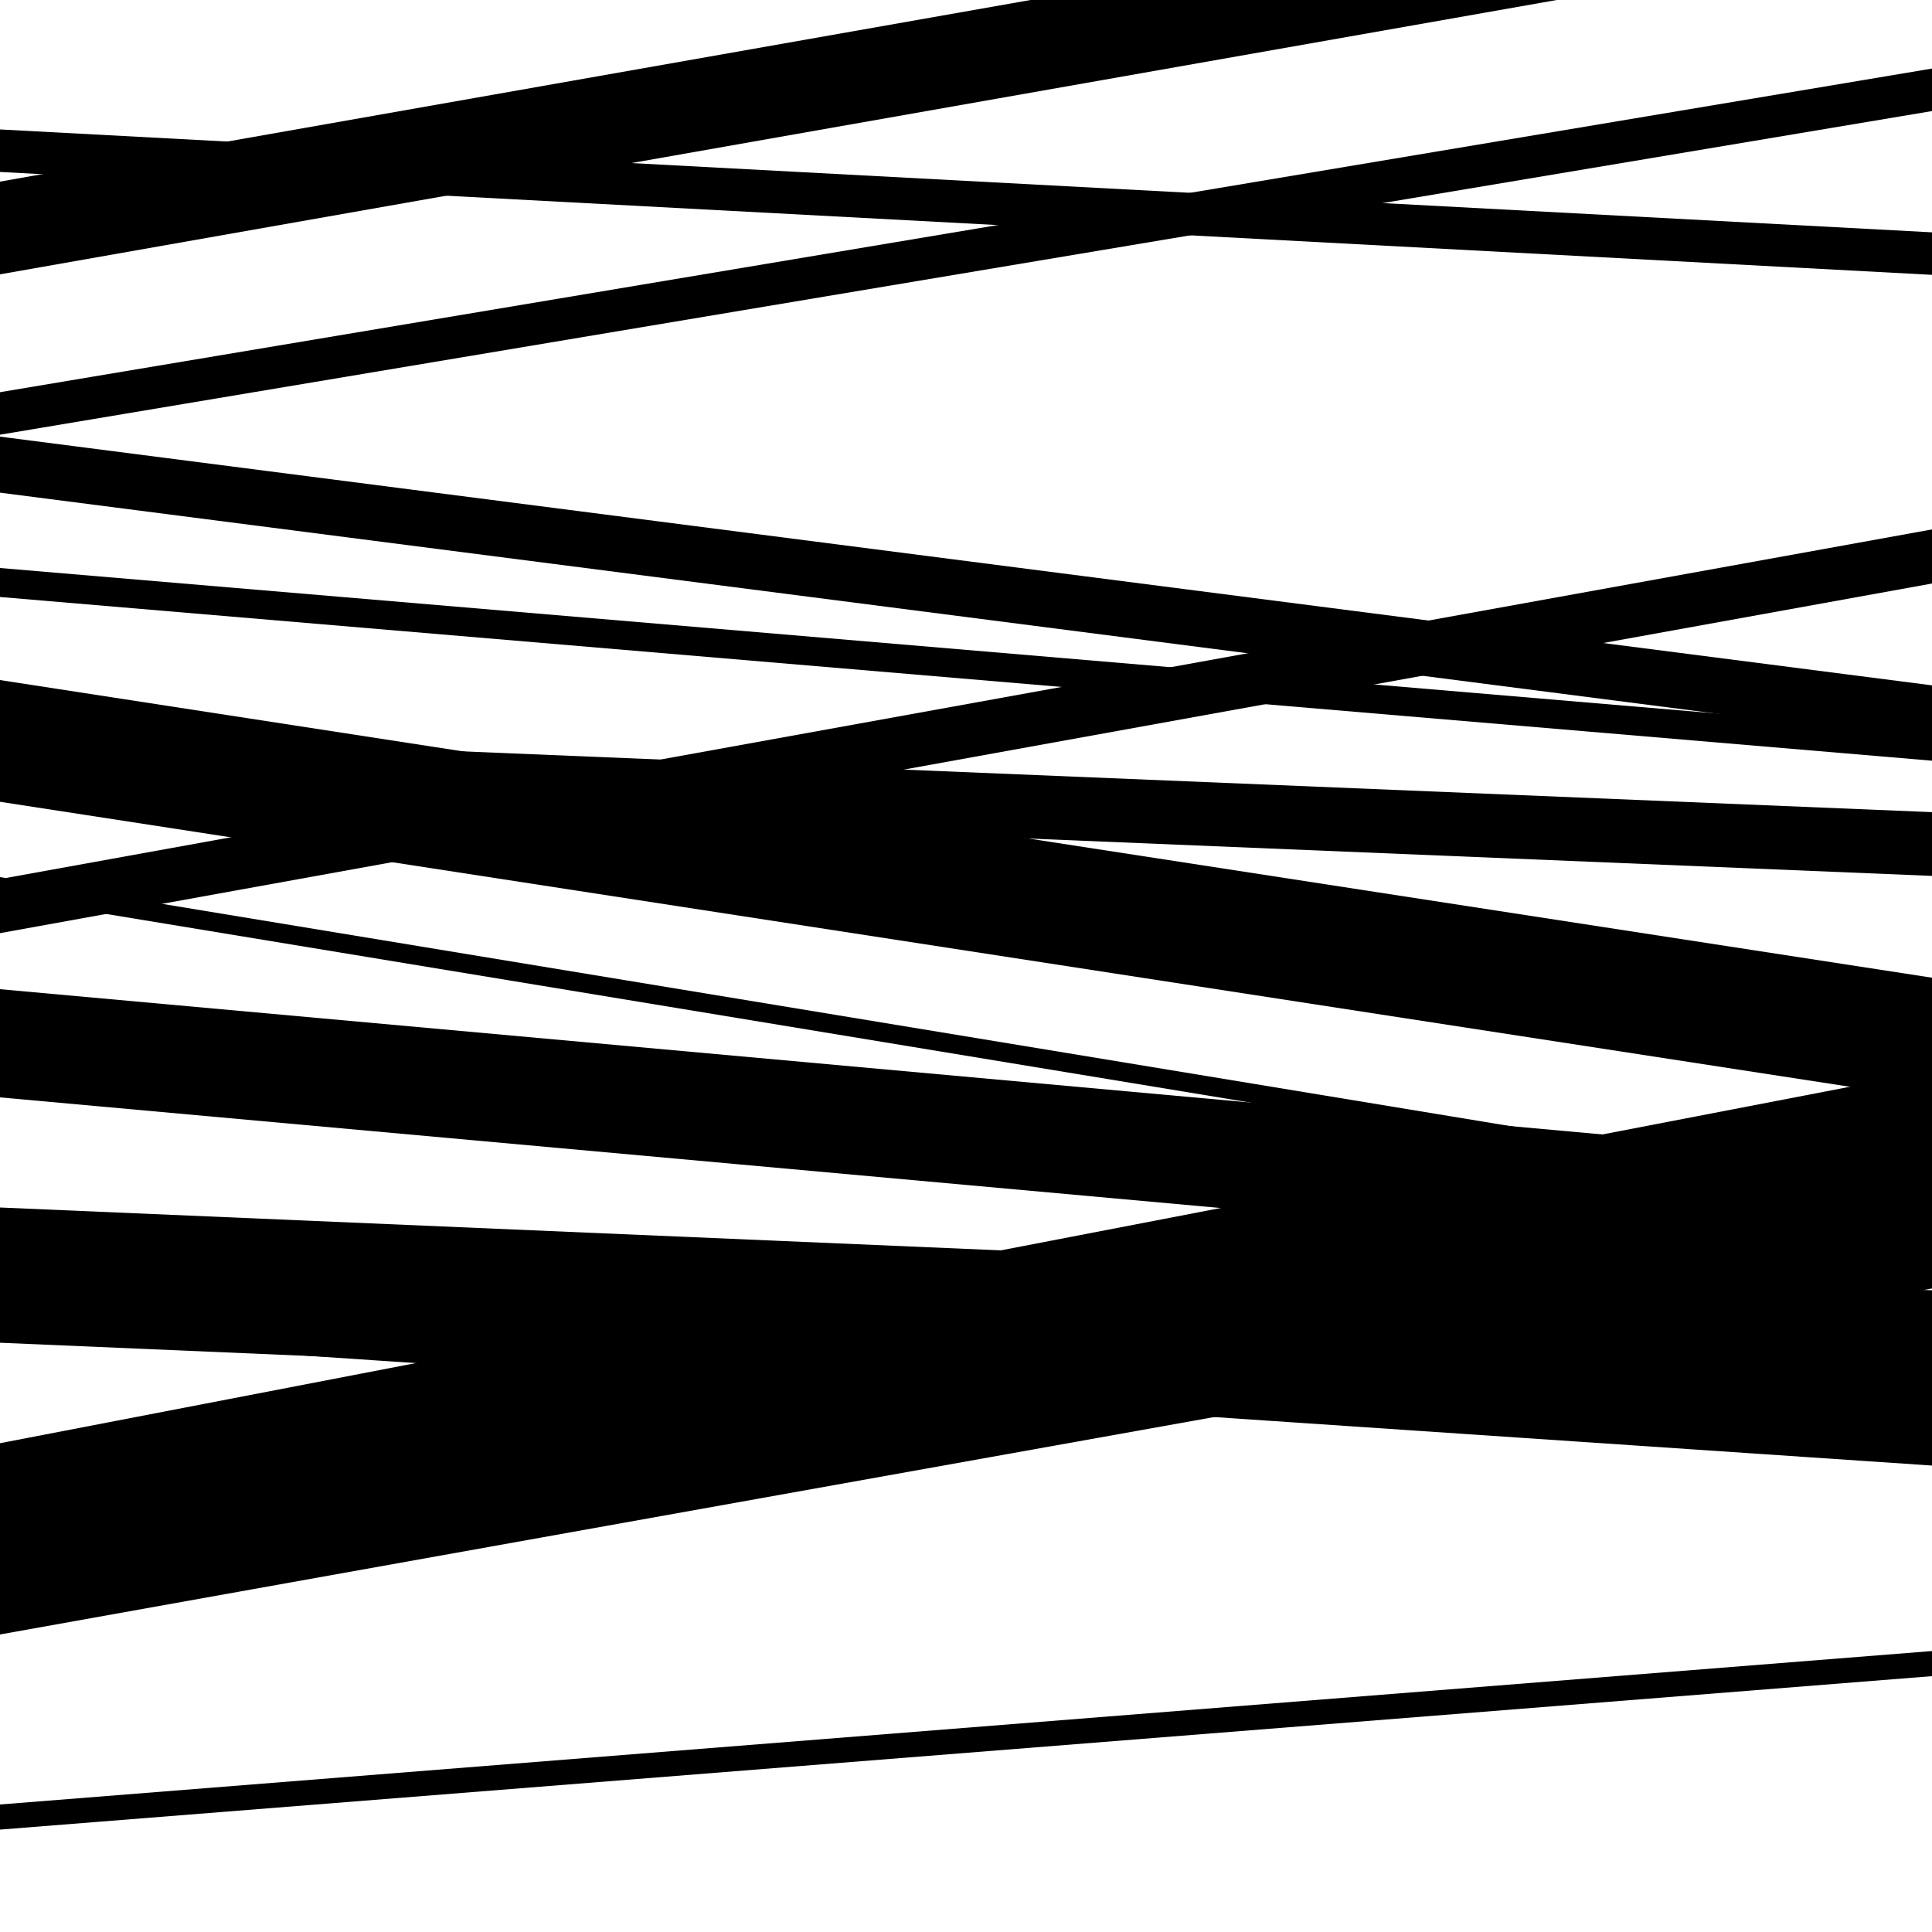
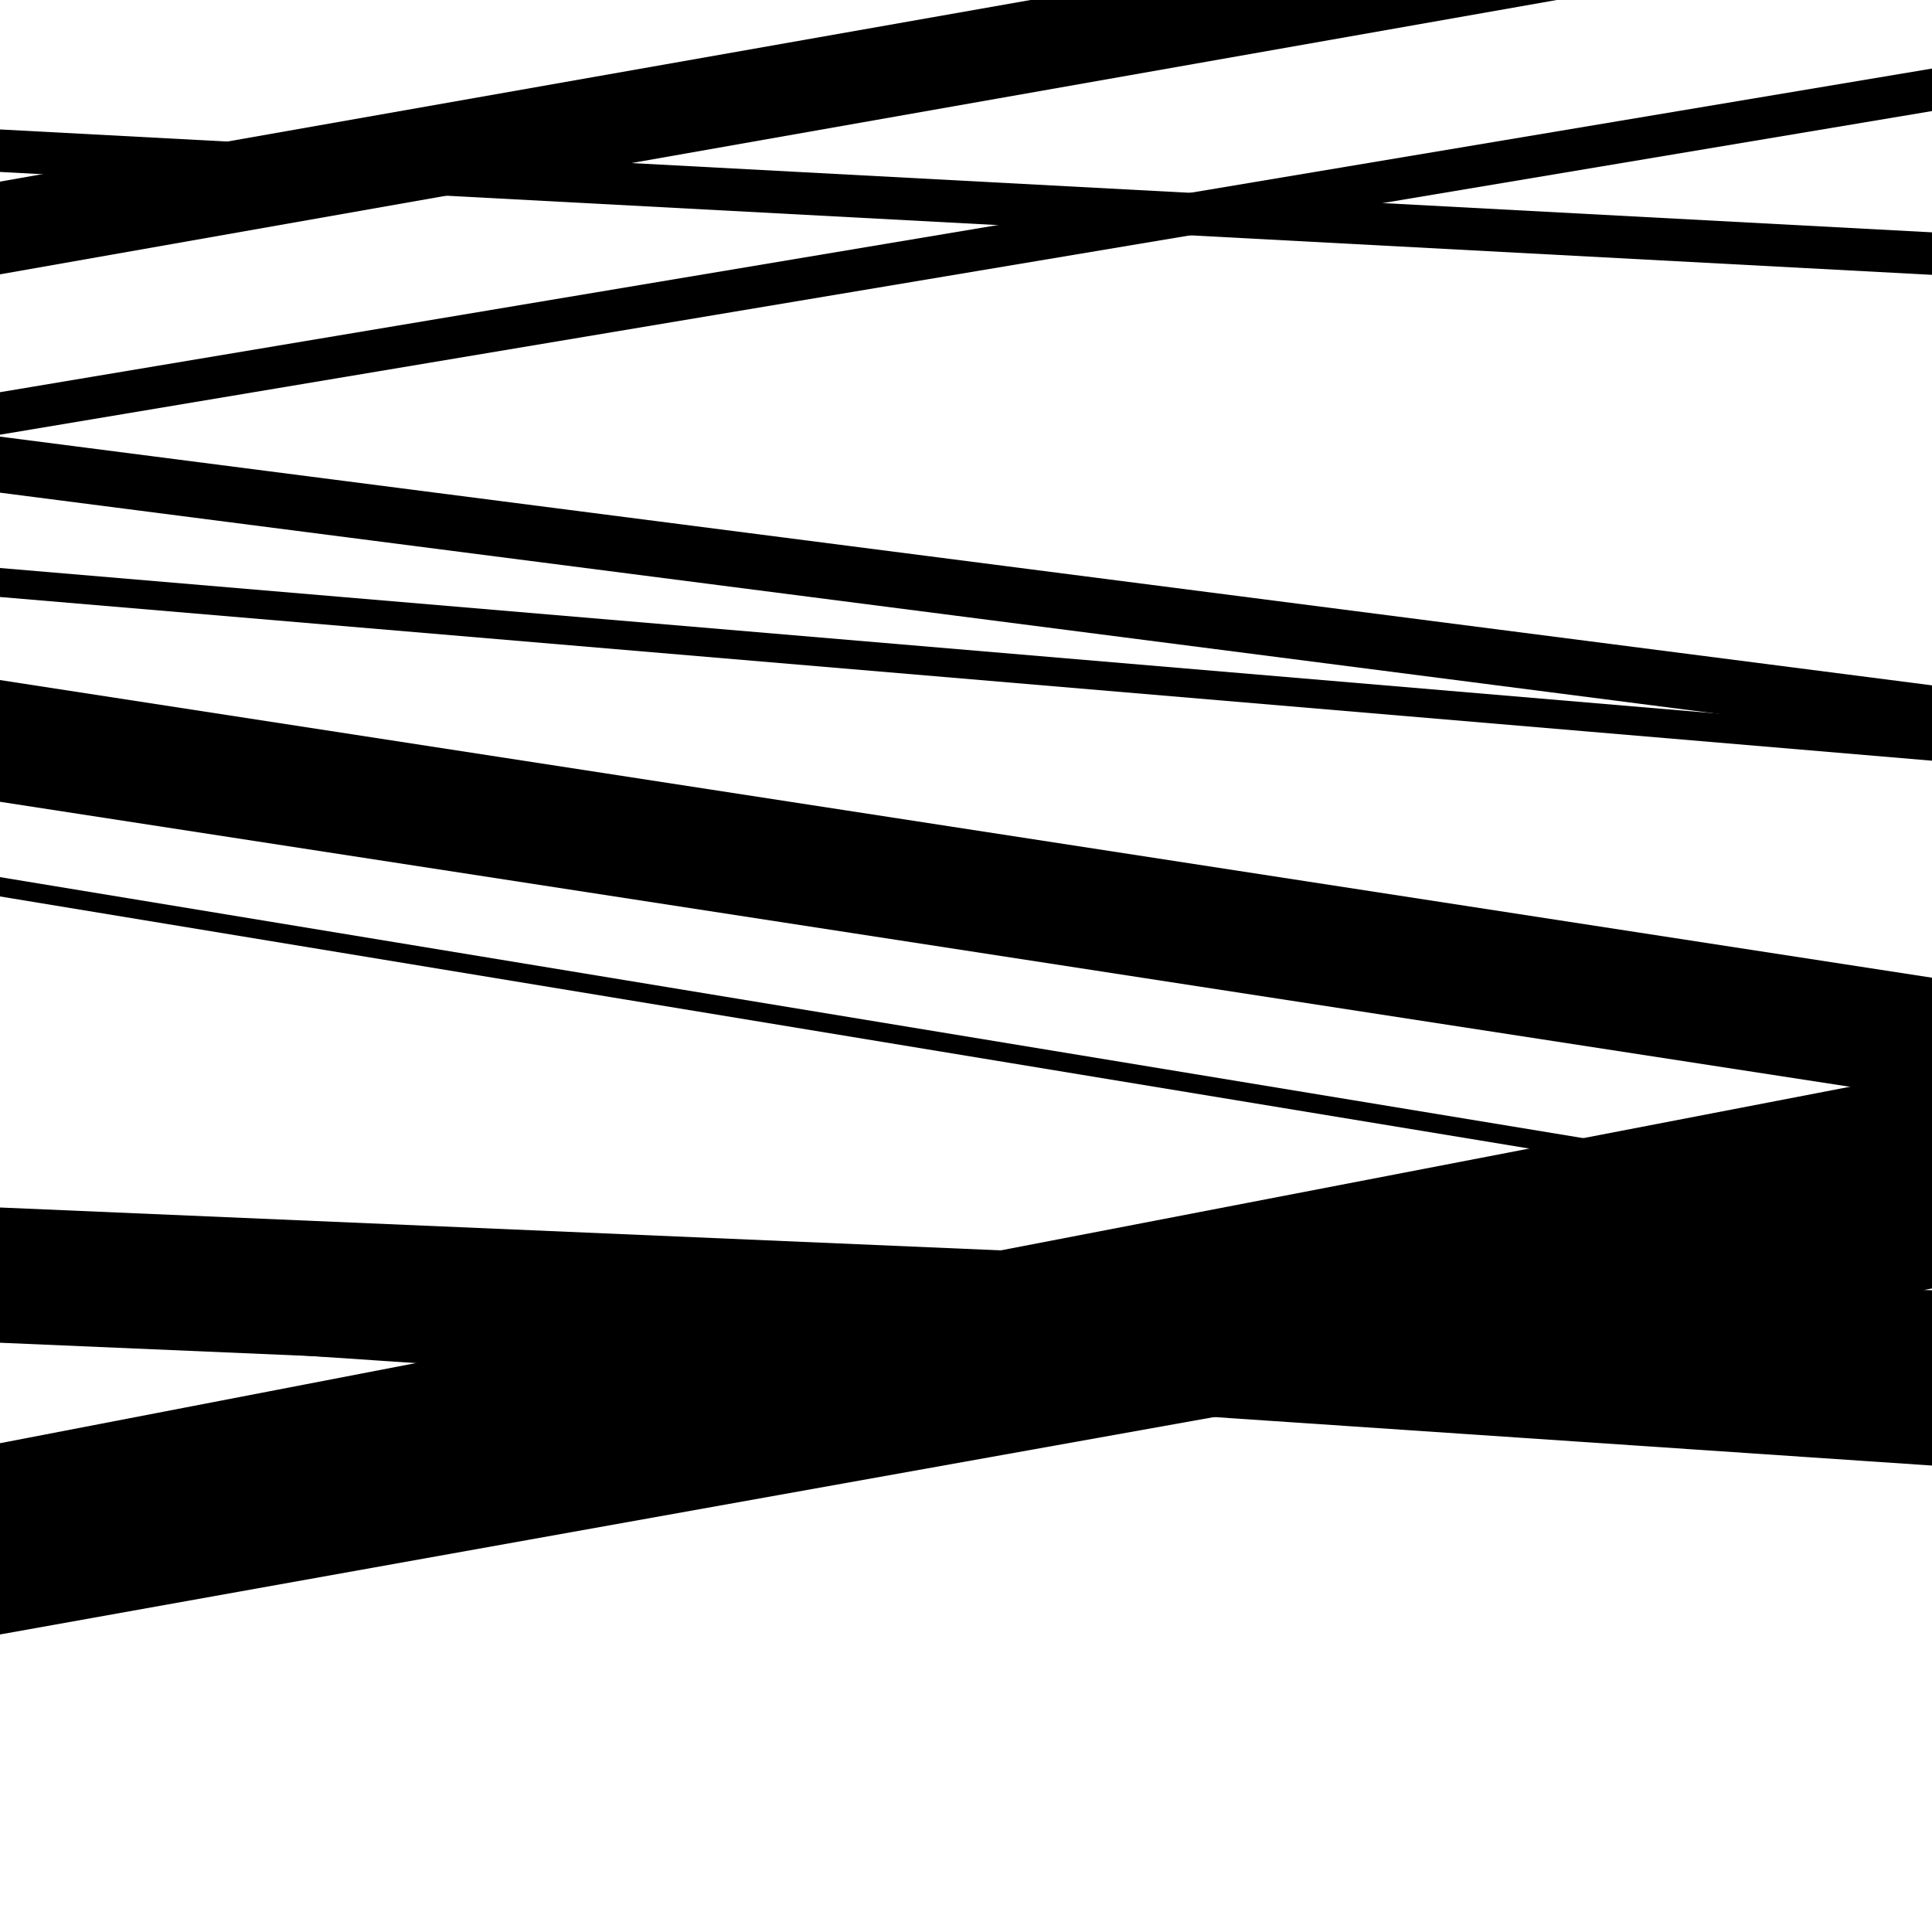
<svg xmlns="http://www.w3.org/2000/svg" viewBox="0 0 1000 1000" height="1000" width="1000">
  <rect x="0" y="0" width="1000" height="1000" fill="#ffffff" />
  <path opacity="0.8" d="M 0 309 L 1000 393.741 L 1000 378.741 L 0 294 Z" fill="hsl(215, 15%, 50%)" />
-   <path opacity="0.8" d="M 0 483 L 1000 302.029 L 1000 274.029 L 0 455 Z" fill="hsl(220, 25%, 70%)" />
  <path opacity="0.8" d="M 0 812 L 1000 619.319 L 1000 554.319 L 0 747 Z" fill="hsl(225, 30%, 90%)" />
  <path opacity="0.8" d="M 0 89 L 1000 142.257 L 1000 120.257 L 0 67 Z" fill="hsl(210, 10%, 30%)" />
  <path opacity="0.8" d="M 0 255 L 1000 383.736 L 1000 354.736 L 0 226 Z" fill="hsl(215, 15%, 50%)" />
  <path opacity="0.8" d="M 0 415 L 1000 569.059 L 1000 506.059 L 0 352 Z" fill="hsl(220, 25%, 70%)" />
-   <path opacity="0.8" d="M 0 568 L 1000 658.648 L 1000 602.648 L 0 512 Z" fill="hsl(225, 30%, 90%)" />
  <path opacity="0.8" d="M 0 846 L 1000 666.92 L 1000 616.92 L 0 796 Z" fill="hsl(210, 10%, 30%)" />
  <path opacity="0.8" d="M 0 142 L 1000 -34.232 L 1000 -82.232 L 0 94 Z" fill="hsl(215, 15%, 50%)" />
  <path opacity="0.8" d="M 0 464 L 1000 628.861 L 1000 618.861 L 0 454 Z" fill="hsl(220, 25%, 70%)" />
  <path opacity="0.8" d="M 0 695 L 1000 737.835 L 1000 667.835 L 0 625 Z" fill="hsl(225, 30%, 90%)" />
-   <path opacity="0.8" d="M 0 947 L 1000 867.572 L 1000 854.572 L 0 934 Z" fill="hsl(210, 10%, 30%)" />
  <path opacity="0.8" d="M 0 225 L 1000 57.487 L 1000 35.487 L 0 203 Z" fill="hsl(215, 15%, 50%)" />
-   <path opacity="0.8" d="M 0 412 L 1000 453.365 L 1000 420.365 L 0 379 Z" fill="hsl(220, 25%, 70%)" />
  <path opacity="0.8" d="M 0 691 L 1000 758.569 L 1000 735.569 L 0 668 Z" fill="hsl(225, 30%, 90%)" />
</svg>